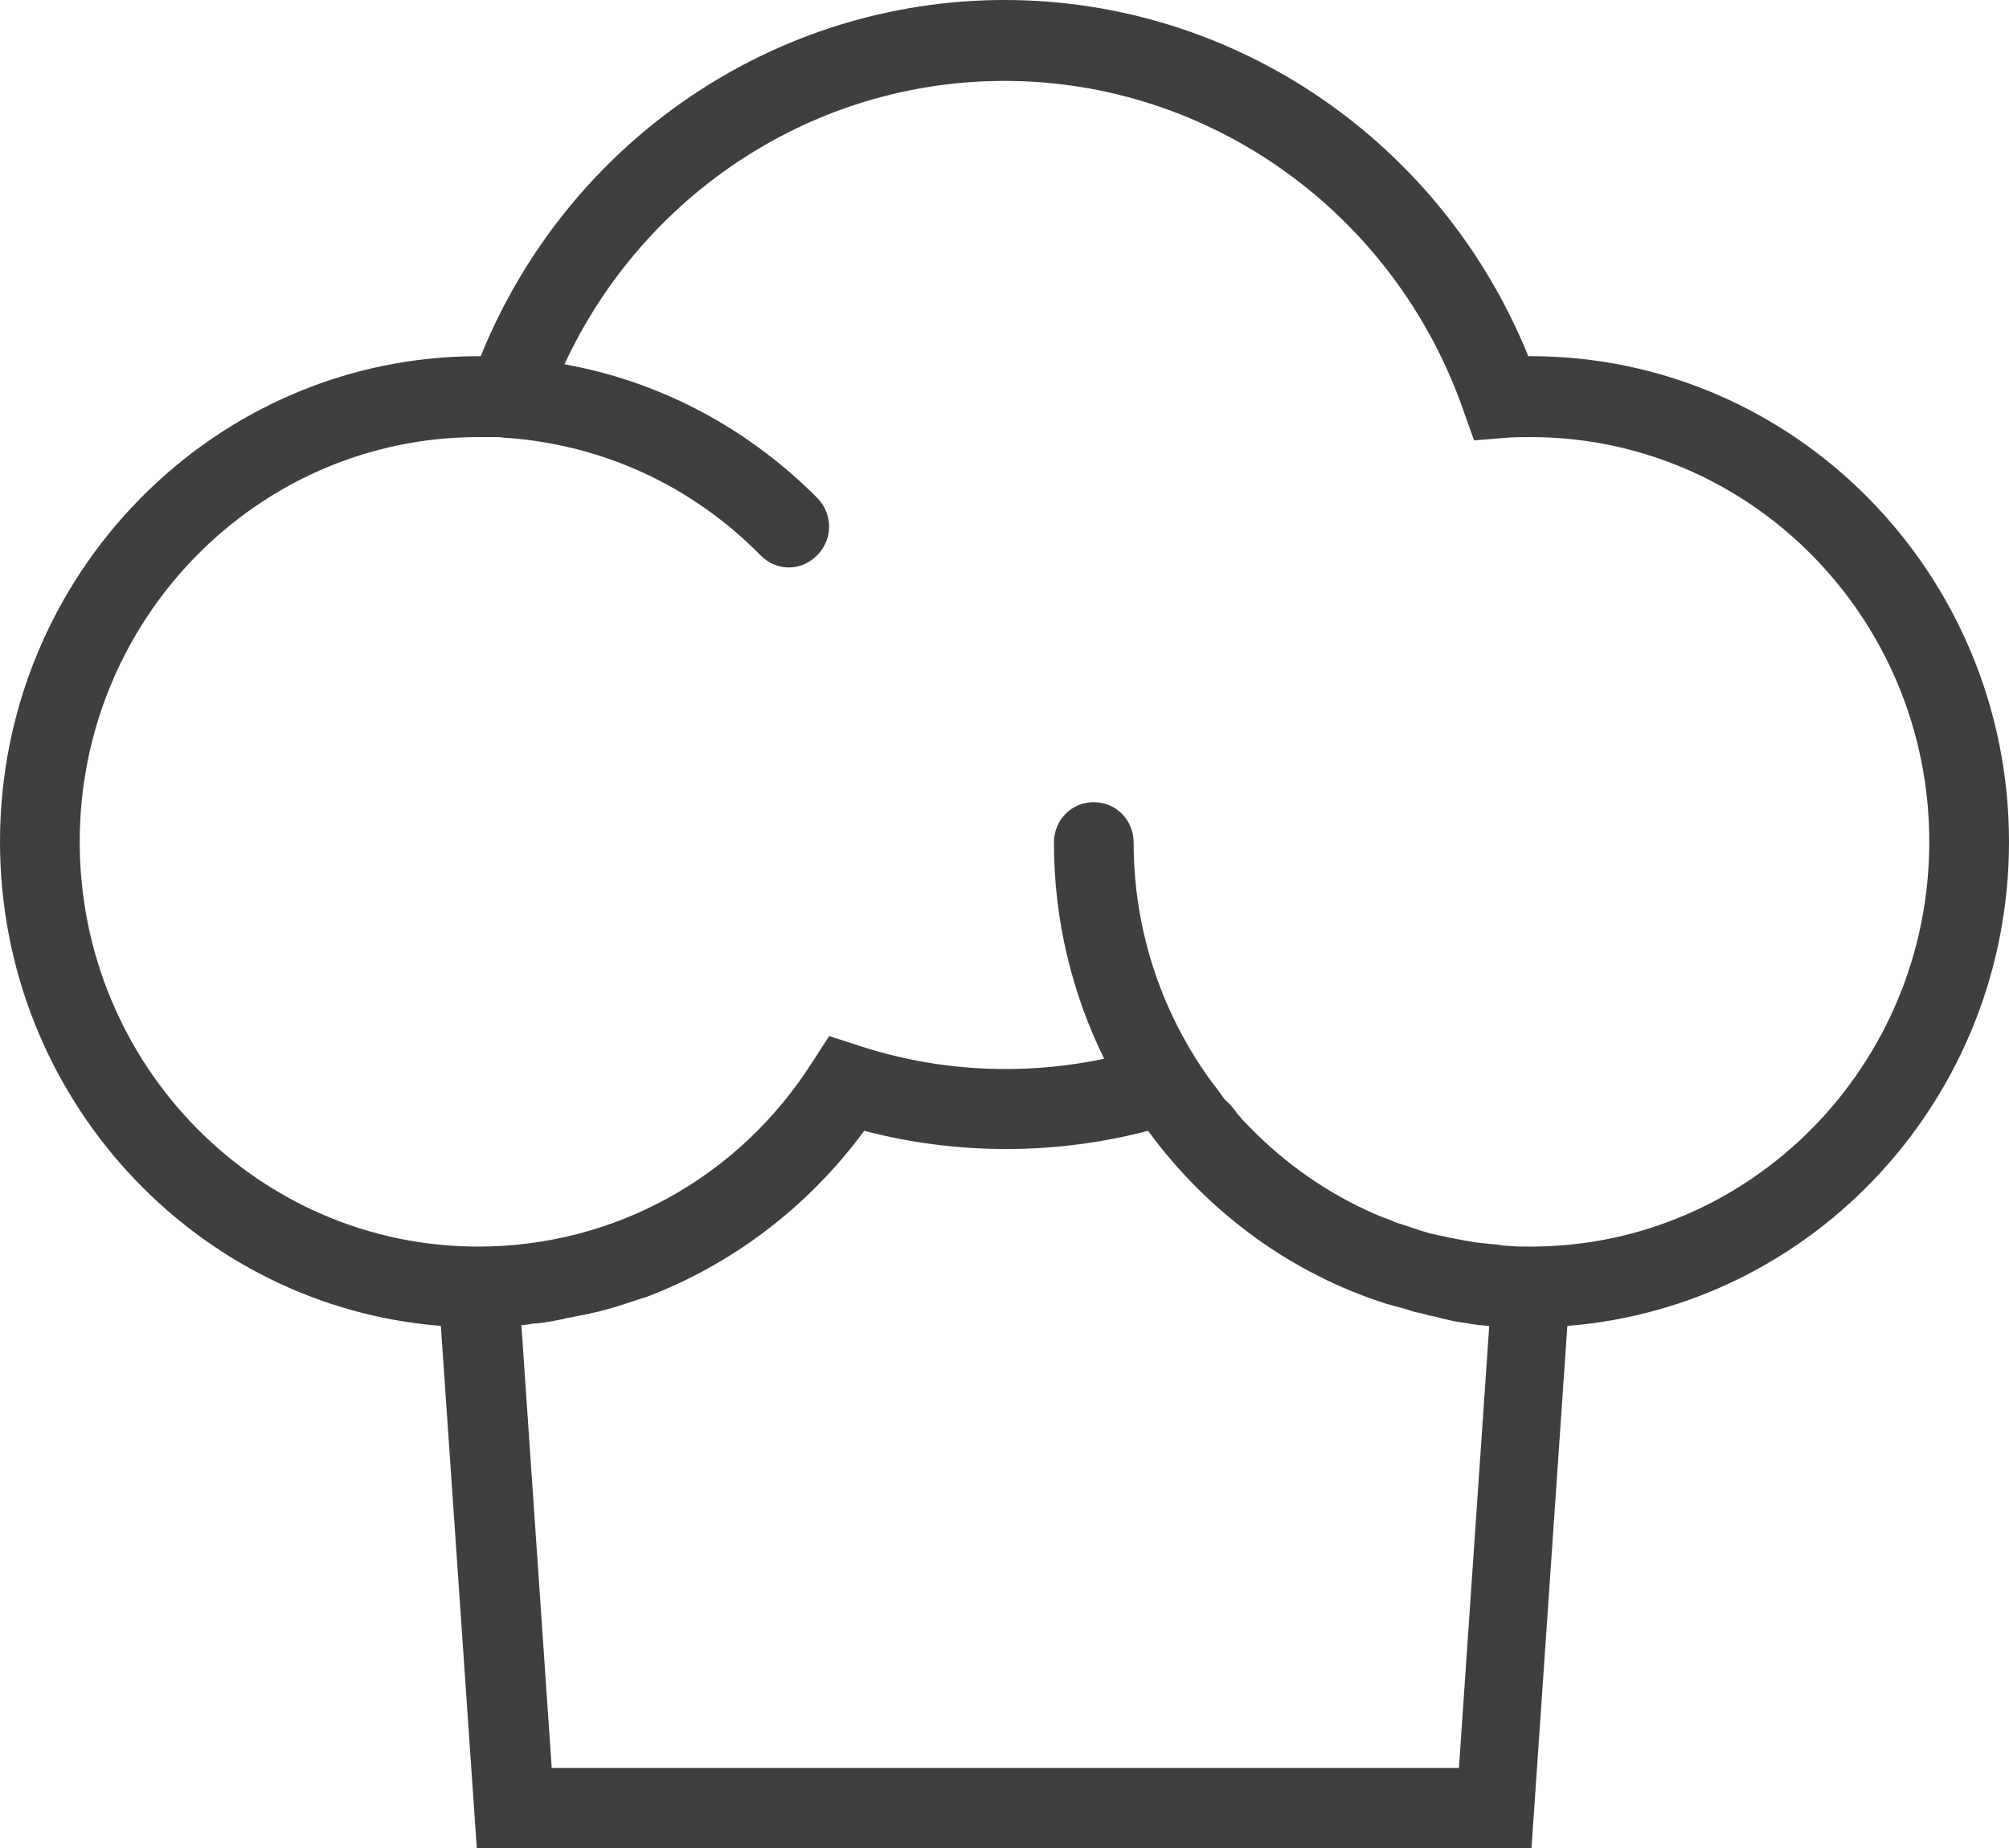
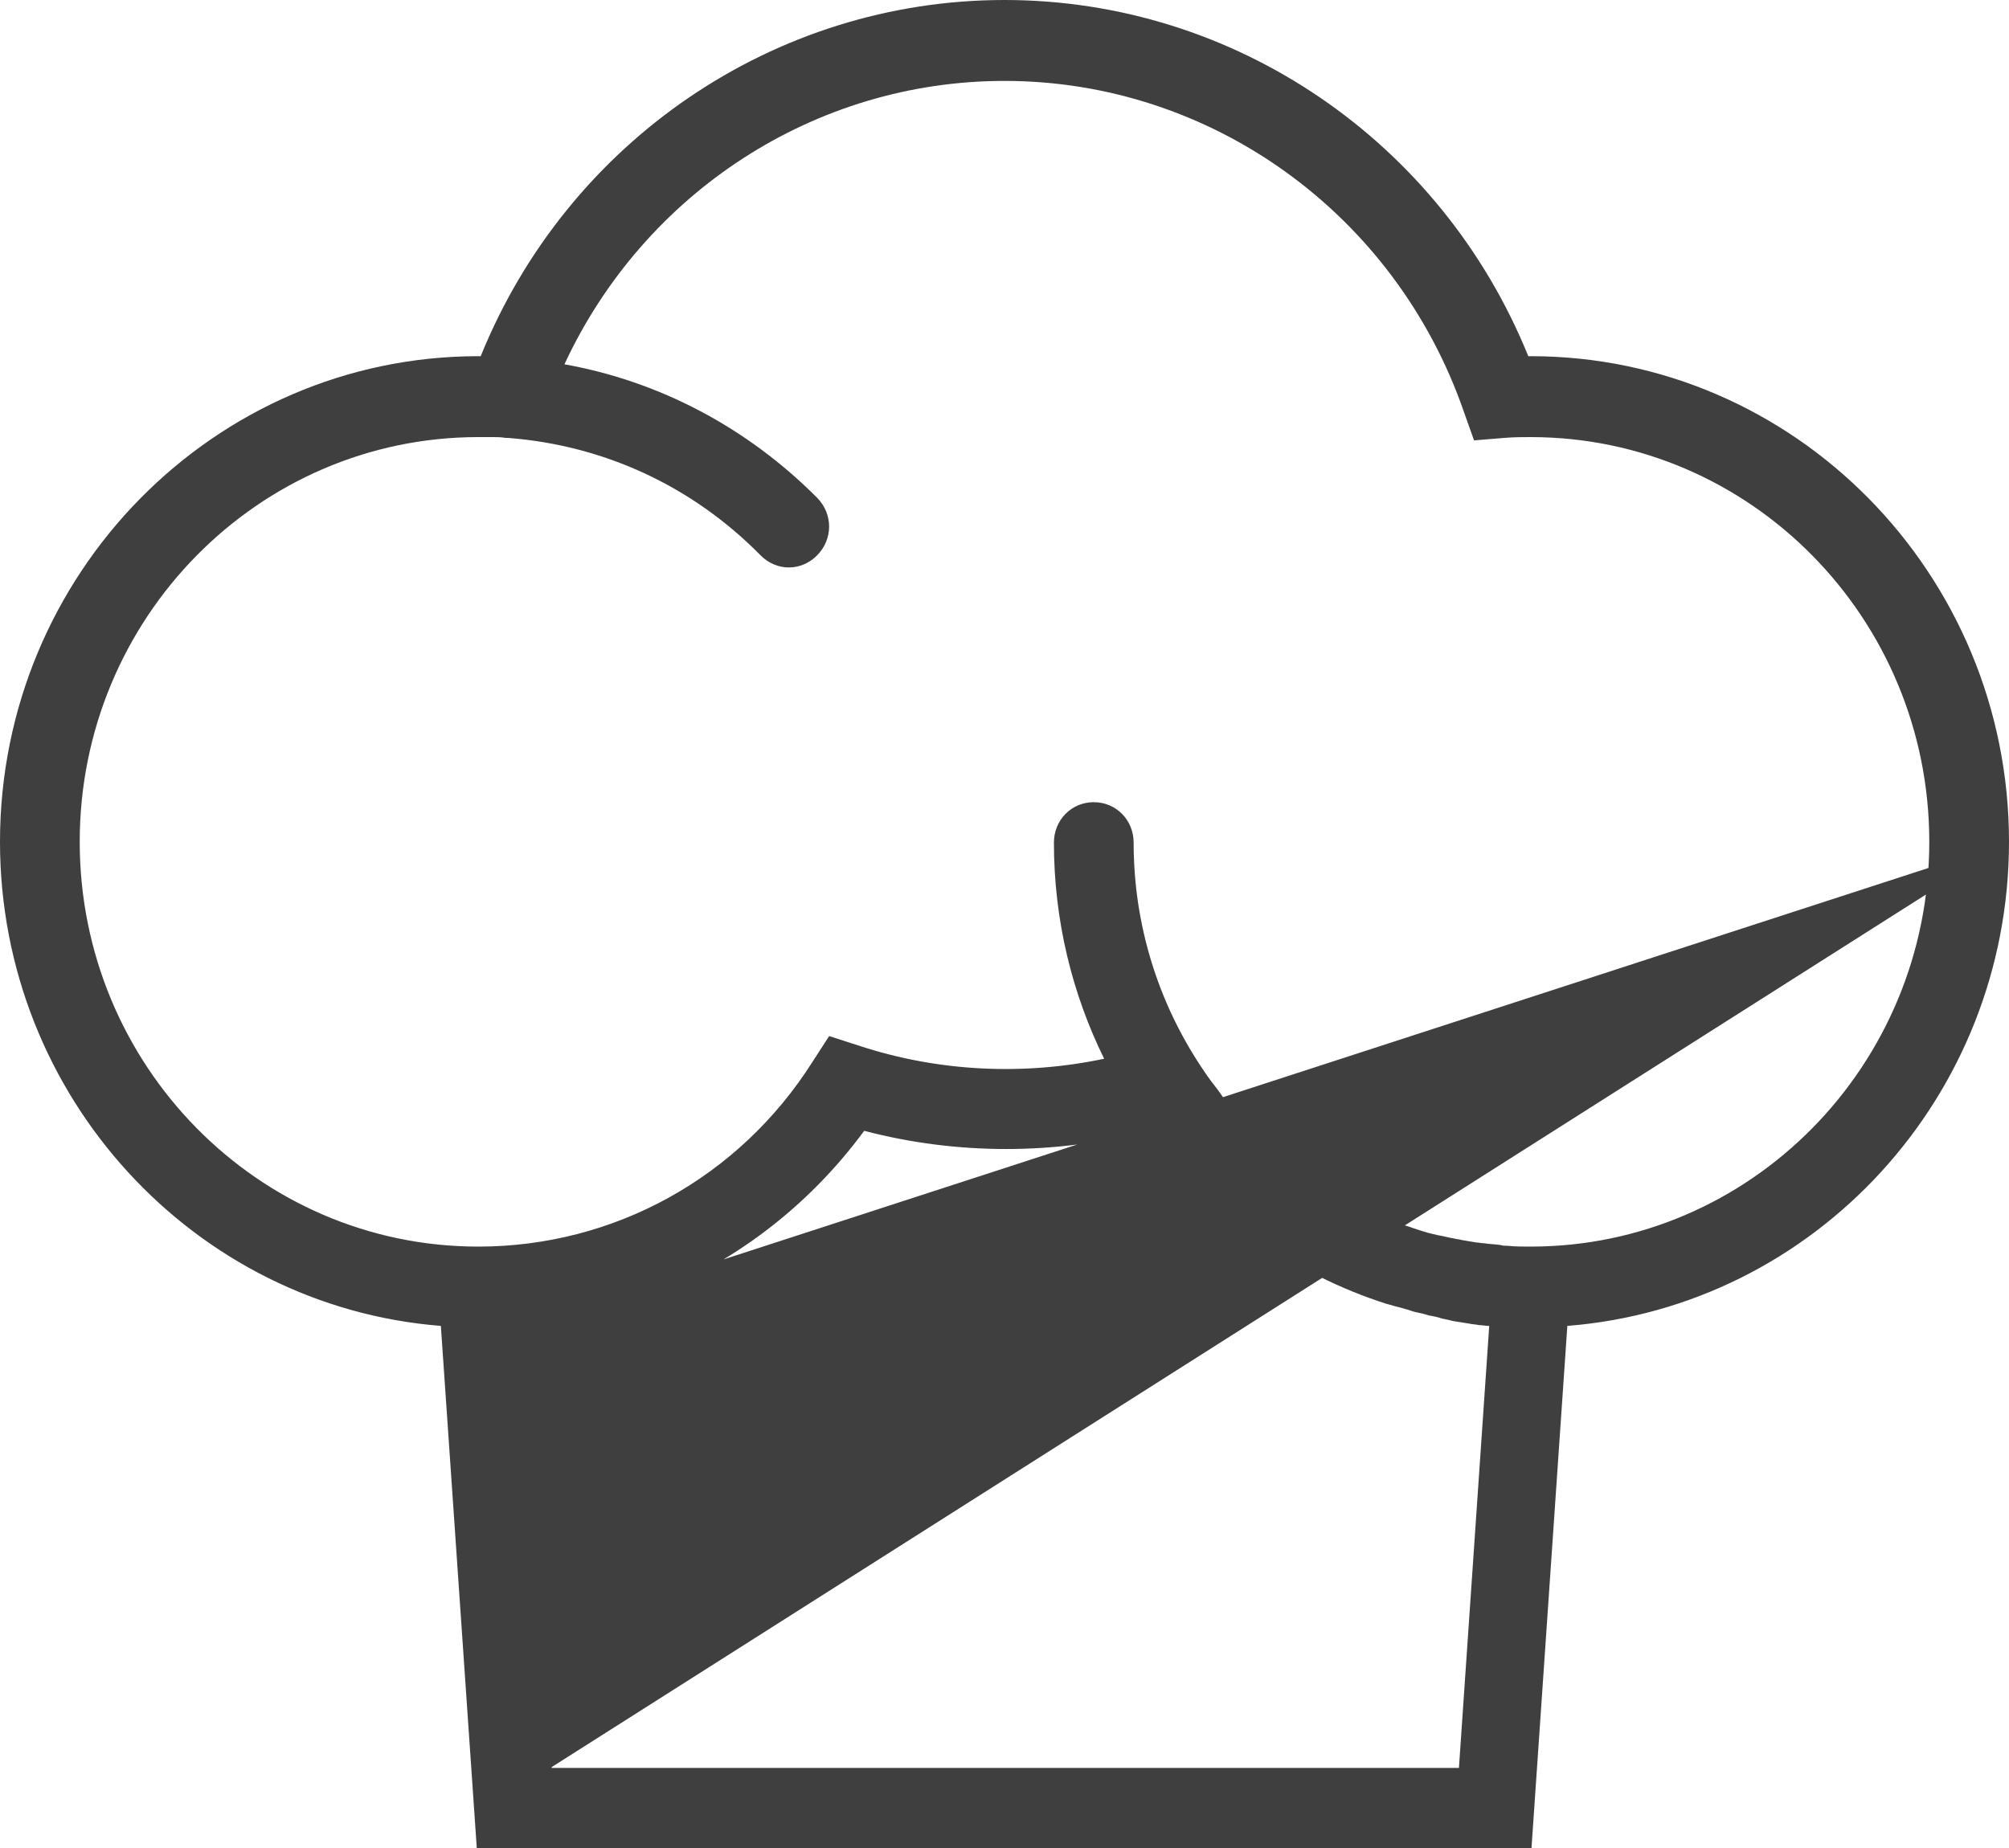
<svg xmlns="http://www.w3.org/2000/svg" width="25" height="23" viewBox="0 0 25 23" fill="none">
-   <path d="M25 10.477C25 7.143 22.331 4.433 19.048 4.433C19.038 4.433 19.028 4.433 19.018 4.433C17.936 1.763 15.367 0 12.5 0C9.633 0 7.063 1.763 5.982 4.433C5.972 4.433 5.962 4.433 5.952 4.433C2.669 4.433 0 7.143 0 10.477C0 13.651 2.421 16.26 5.486 16.502L5.933 23H19.058L19.504 16.502C22.579 16.26 25 13.651 25 10.477ZM6.865 21.993L6.488 16.492C6.538 16.492 6.587 16.482 6.637 16.472C6.647 16.472 6.657 16.472 6.677 16.472C6.776 16.462 6.885 16.442 6.984 16.421C6.994 16.421 7.014 16.421 7.024 16.411C7.123 16.391 7.232 16.371 7.331 16.351C7.341 16.351 7.351 16.341 7.371 16.341C7.47 16.321 7.579 16.29 7.679 16.26C7.688 16.26 7.698 16.25 7.708 16.25C7.808 16.22 7.917 16.18 8.016 16.149H8.026C9.097 15.746 10.05 15.031 10.754 14.074C11.905 14.376 13.135 14.376 14.286 14.074C15.04 15.102 16.081 15.857 17.262 16.23C17.272 16.23 17.292 16.24 17.302 16.24C17.361 16.26 17.421 16.27 17.48 16.29C17.53 16.3 17.569 16.321 17.619 16.331C17.669 16.341 17.718 16.351 17.778 16.371C17.837 16.381 17.887 16.391 17.946 16.411C17.996 16.421 18.046 16.431 18.085 16.442C18.145 16.452 18.214 16.462 18.274 16.472C18.314 16.482 18.363 16.482 18.403 16.492C18.442 16.492 18.492 16.502 18.532 16.502L18.155 22.003H6.865V21.993ZM19.048 15.515C18.948 15.515 18.859 15.515 18.76 15.505C18.73 15.505 18.7 15.505 18.671 15.495C18.601 15.485 18.542 15.485 18.472 15.474C18.442 15.474 18.403 15.464 18.373 15.464C18.314 15.454 18.254 15.444 18.194 15.434C18.165 15.424 18.125 15.424 18.095 15.414C18.026 15.404 17.966 15.384 17.897 15.374C17.857 15.364 17.808 15.354 17.768 15.343C17.698 15.323 17.639 15.303 17.579 15.283C17.53 15.263 17.48 15.253 17.431 15.233C17.391 15.223 17.361 15.212 17.321 15.192C17.272 15.172 17.212 15.152 17.163 15.132C17.143 15.122 17.113 15.112 17.093 15.102C16.518 14.85 16.002 14.487 15.566 14.044L15.556 14.034C15.506 13.983 15.456 13.933 15.417 13.883C15.397 13.863 15.387 13.852 15.377 13.832C15.337 13.782 15.298 13.732 15.248 13.691C15.228 13.671 15.208 13.641 15.188 13.611C15.139 13.54 15.079 13.47 15.03 13.399C15 13.359 14.97 13.308 14.941 13.268C14.415 12.472 14.107 11.515 14.107 10.488C14.107 10.205 13.889 9.984 13.611 9.984C13.333 9.984 13.115 10.205 13.115 10.488C13.115 11.455 13.343 12.371 13.74 13.177C12.738 13.389 11.677 13.339 10.694 13.016L10.318 12.895L10.109 13.218C9.196 14.658 7.639 15.515 5.952 15.515C3.214 15.515 0.992 13.258 0.992 10.477C0.992 7.697 3.214 5.44 5.952 5.44C6.012 5.44 6.081 5.44 6.141 5.44C6.19 5.44 6.23 5.44 6.29 5.45H6.319C7.51 5.541 8.611 6.045 9.464 6.911C9.663 7.113 9.97 7.113 10.169 6.911C10.367 6.71 10.367 6.397 10.169 6.196C9.296 5.319 8.204 4.745 7.024 4.534C8.016 2.398 10.139 1.007 12.5 1.007C15.069 1.007 17.361 2.66 18.214 5.118L18.343 5.481L18.72 5.45C18.839 5.44 18.948 5.44 19.048 5.44C21.786 5.44 24.008 7.697 24.008 10.477C24.008 13.258 21.786 15.515 19.048 15.515Z" fill="#3F3F3F" />
+   <path d="M25 10.477C25 7.143 22.331 4.433 19.048 4.433C19.038 4.433 19.028 4.433 19.018 4.433C17.936 1.763 15.367 0 12.5 0C9.633 0 7.063 1.763 5.982 4.433C5.972 4.433 5.962 4.433 5.952 4.433C2.669 4.433 0 7.143 0 10.477C0 13.651 2.421 16.26 5.486 16.502L5.933 23H19.058L19.504 16.502C22.579 16.26 25 13.651 25 10.477ZL6.488 16.492C6.538 16.492 6.587 16.482 6.637 16.472C6.647 16.472 6.657 16.472 6.677 16.472C6.776 16.462 6.885 16.442 6.984 16.421C6.994 16.421 7.014 16.421 7.024 16.411C7.123 16.391 7.232 16.371 7.331 16.351C7.341 16.351 7.351 16.341 7.371 16.341C7.47 16.321 7.579 16.29 7.679 16.26C7.688 16.26 7.698 16.25 7.708 16.25C7.808 16.22 7.917 16.18 8.016 16.149H8.026C9.097 15.746 10.05 15.031 10.754 14.074C11.905 14.376 13.135 14.376 14.286 14.074C15.04 15.102 16.081 15.857 17.262 16.23C17.272 16.23 17.292 16.24 17.302 16.24C17.361 16.26 17.421 16.27 17.48 16.29C17.53 16.3 17.569 16.321 17.619 16.331C17.669 16.341 17.718 16.351 17.778 16.371C17.837 16.381 17.887 16.391 17.946 16.411C17.996 16.421 18.046 16.431 18.085 16.442C18.145 16.452 18.214 16.462 18.274 16.472C18.314 16.482 18.363 16.482 18.403 16.492C18.442 16.492 18.492 16.502 18.532 16.502L18.155 22.003H6.865V21.993ZM19.048 15.515C18.948 15.515 18.859 15.515 18.76 15.505C18.73 15.505 18.7 15.505 18.671 15.495C18.601 15.485 18.542 15.485 18.472 15.474C18.442 15.474 18.403 15.464 18.373 15.464C18.314 15.454 18.254 15.444 18.194 15.434C18.165 15.424 18.125 15.424 18.095 15.414C18.026 15.404 17.966 15.384 17.897 15.374C17.857 15.364 17.808 15.354 17.768 15.343C17.698 15.323 17.639 15.303 17.579 15.283C17.53 15.263 17.48 15.253 17.431 15.233C17.391 15.223 17.361 15.212 17.321 15.192C17.272 15.172 17.212 15.152 17.163 15.132C17.143 15.122 17.113 15.112 17.093 15.102C16.518 14.85 16.002 14.487 15.566 14.044L15.556 14.034C15.506 13.983 15.456 13.933 15.417 13.883C15.397 13.863 15.387 13.852 15.377 13.832C15.337 13.782 15.298 13.732 15.248 13.691C15.228 13.671 15.208 13.641 15.188 13.611C15.139 13.54 15.079 13.47 15.03 13.399C15 13.359 14.97 13.308 14.941 13.268C14.415 12.472 14.107 11.515 14.107 10.488C14.107 10.205 13.889 9.984 13.611 9.984C13.333 9.984 13.115 10.205 13.115 10.488C13.115 11.455 13.343 12.371 13.74 13.177C12.738 13.389 11.677 13.339 10.694 13.016L10.318 12.895L10.109 13.218C9.196 14.658 7.639 15.515 5.952 15.515C3.214 15.515 0.992 13.258 0.992 10.477C0.992 7.697 3.214 5.44 5.952 5.44C6.012 5.44 6.081 5.44 6.141 5.44C6.19 5.44 6.23 5.44 6.29 5.45H6.319C7.51 5.541 8.611 6.045 9.464 6.911C9.663 7.113 9.97 7.113 10.169 6.911C10.367 6.71 10.367 6.397 10.169 6.196C9.296 5.319 8.204 4.745 7.024 4.534C8.016 2.398 10.139 1.007 12.5 1.007C15.069 1.007 17.361 2.66 18.214 5.118L18.343 5.481L18.72 5.45C18.839 5.44 18.948 5.44 19.048 5.44C21.786 5.44 24.008 7.697 24.008 10.477C24.008 13.258 21.786 15.515 19.048 15.515Z" fill="#3F3F3F" />
</svg>